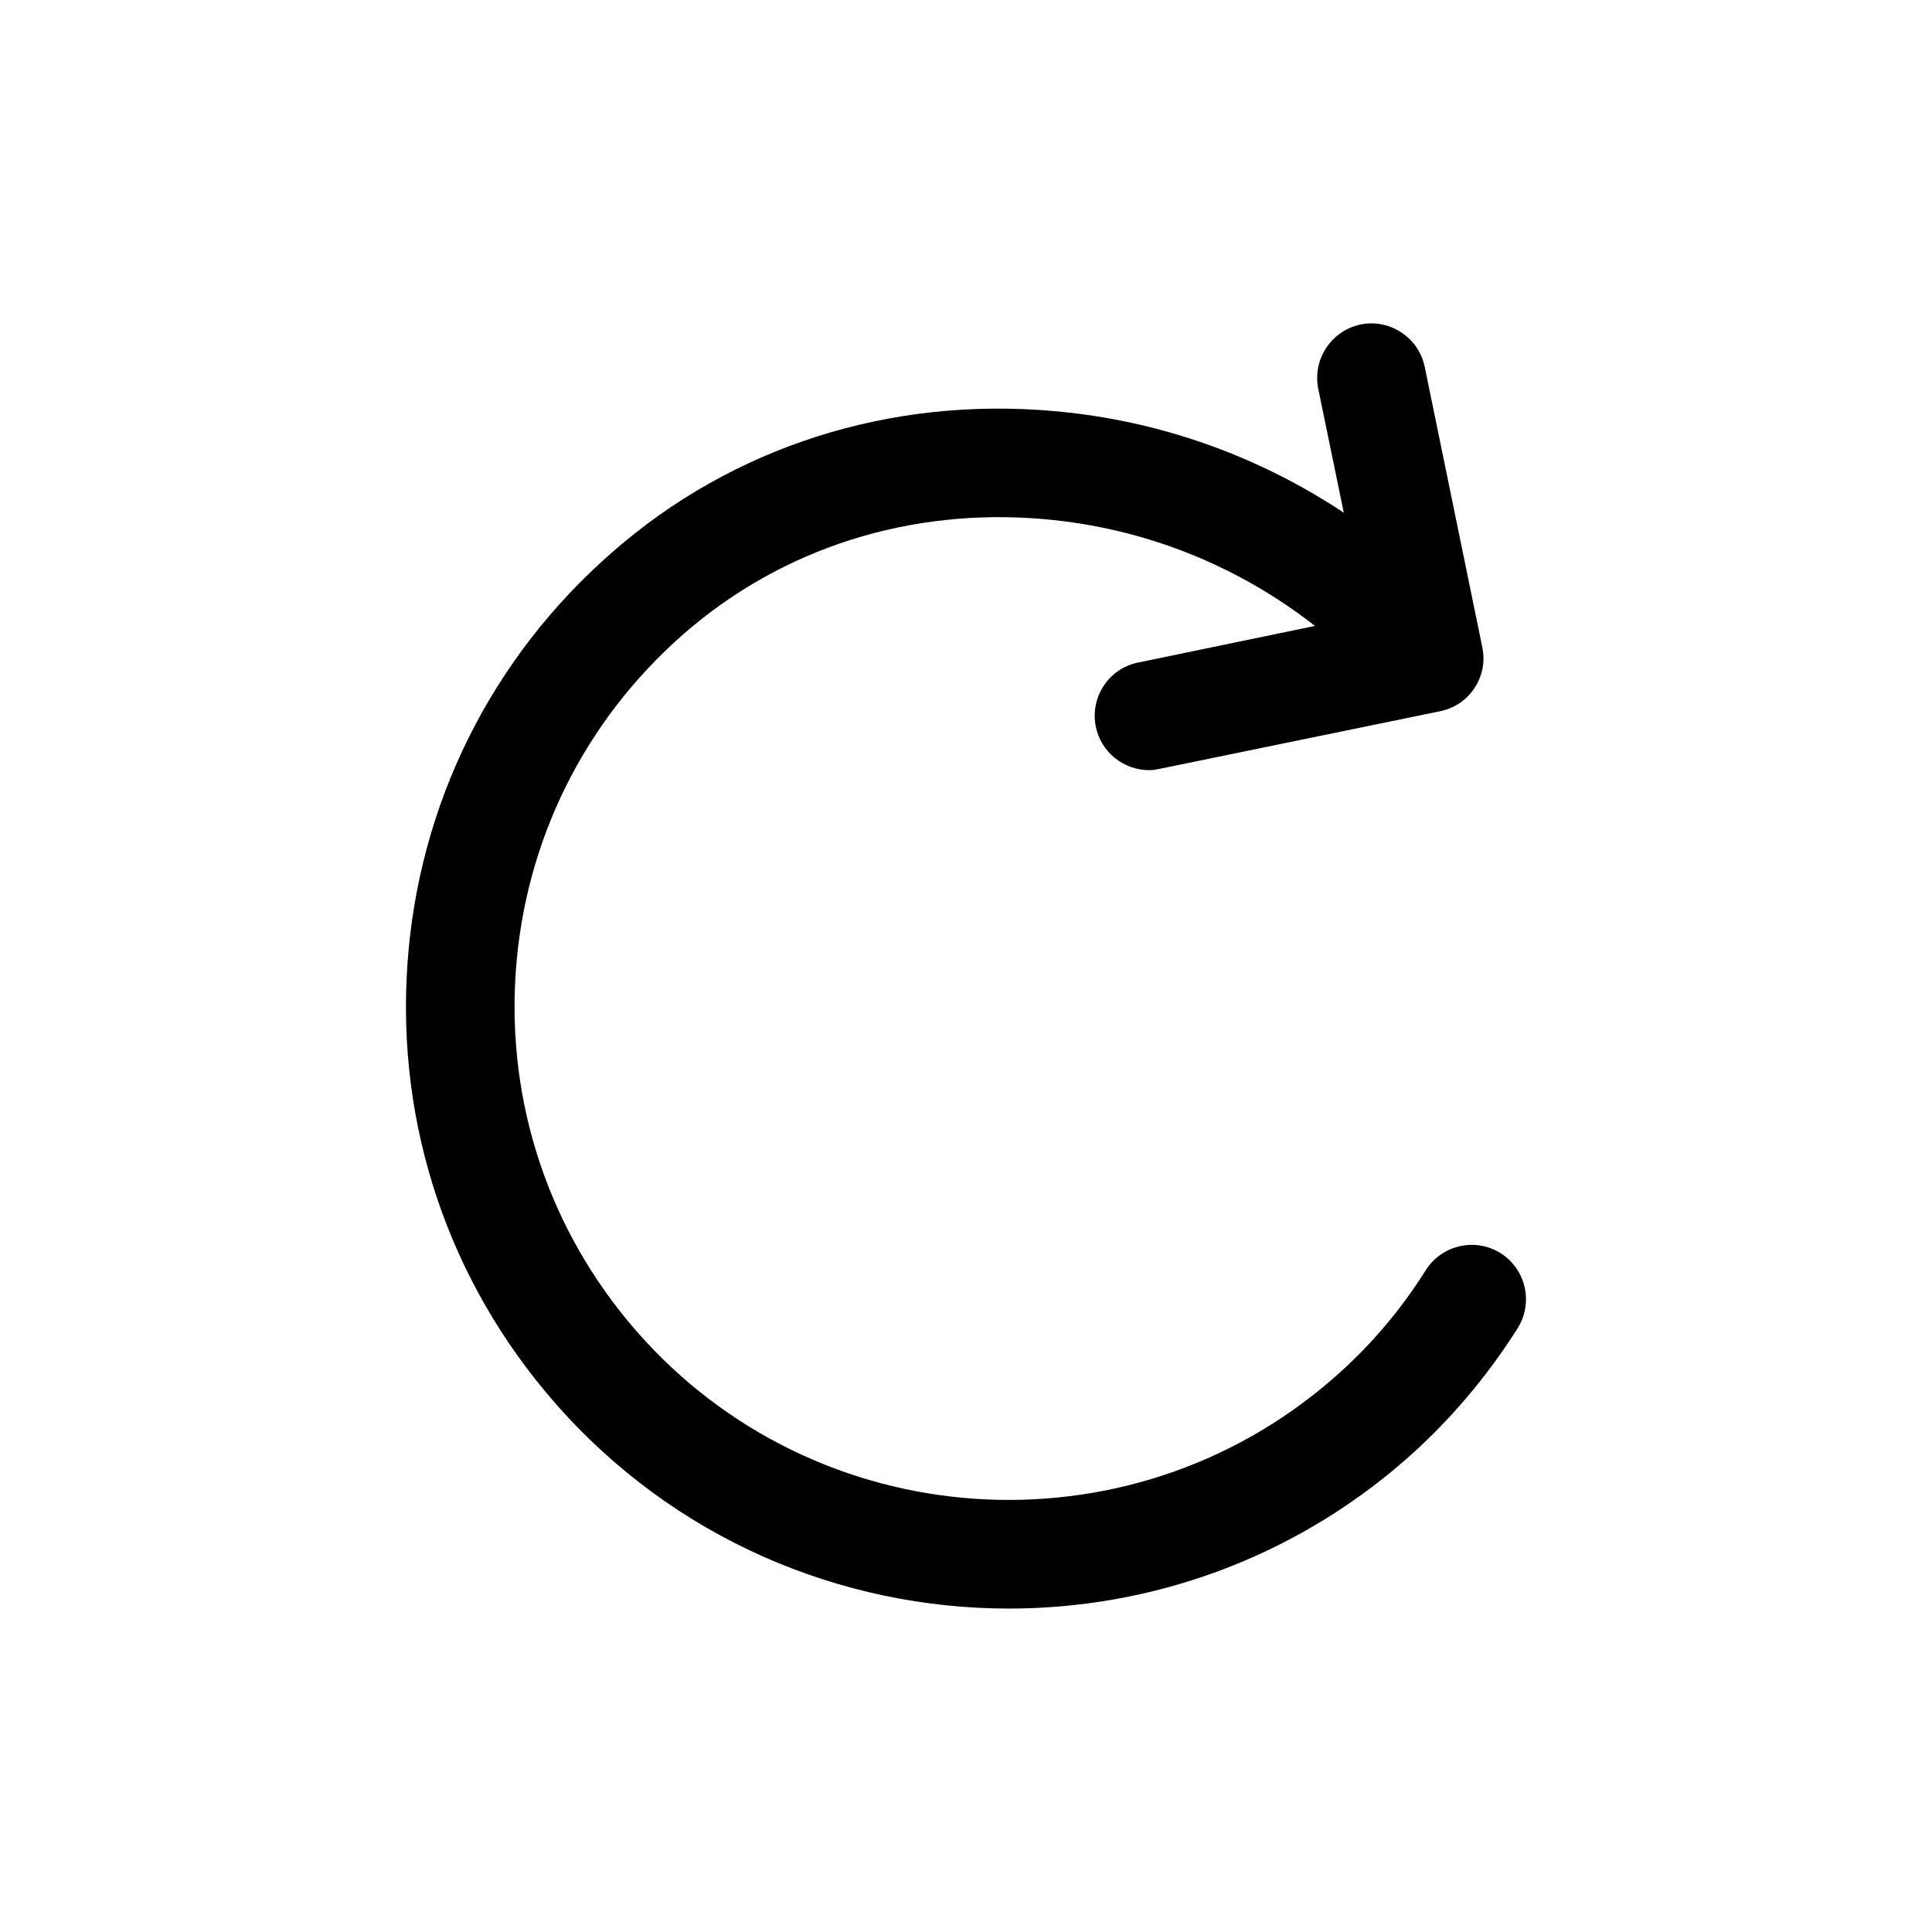
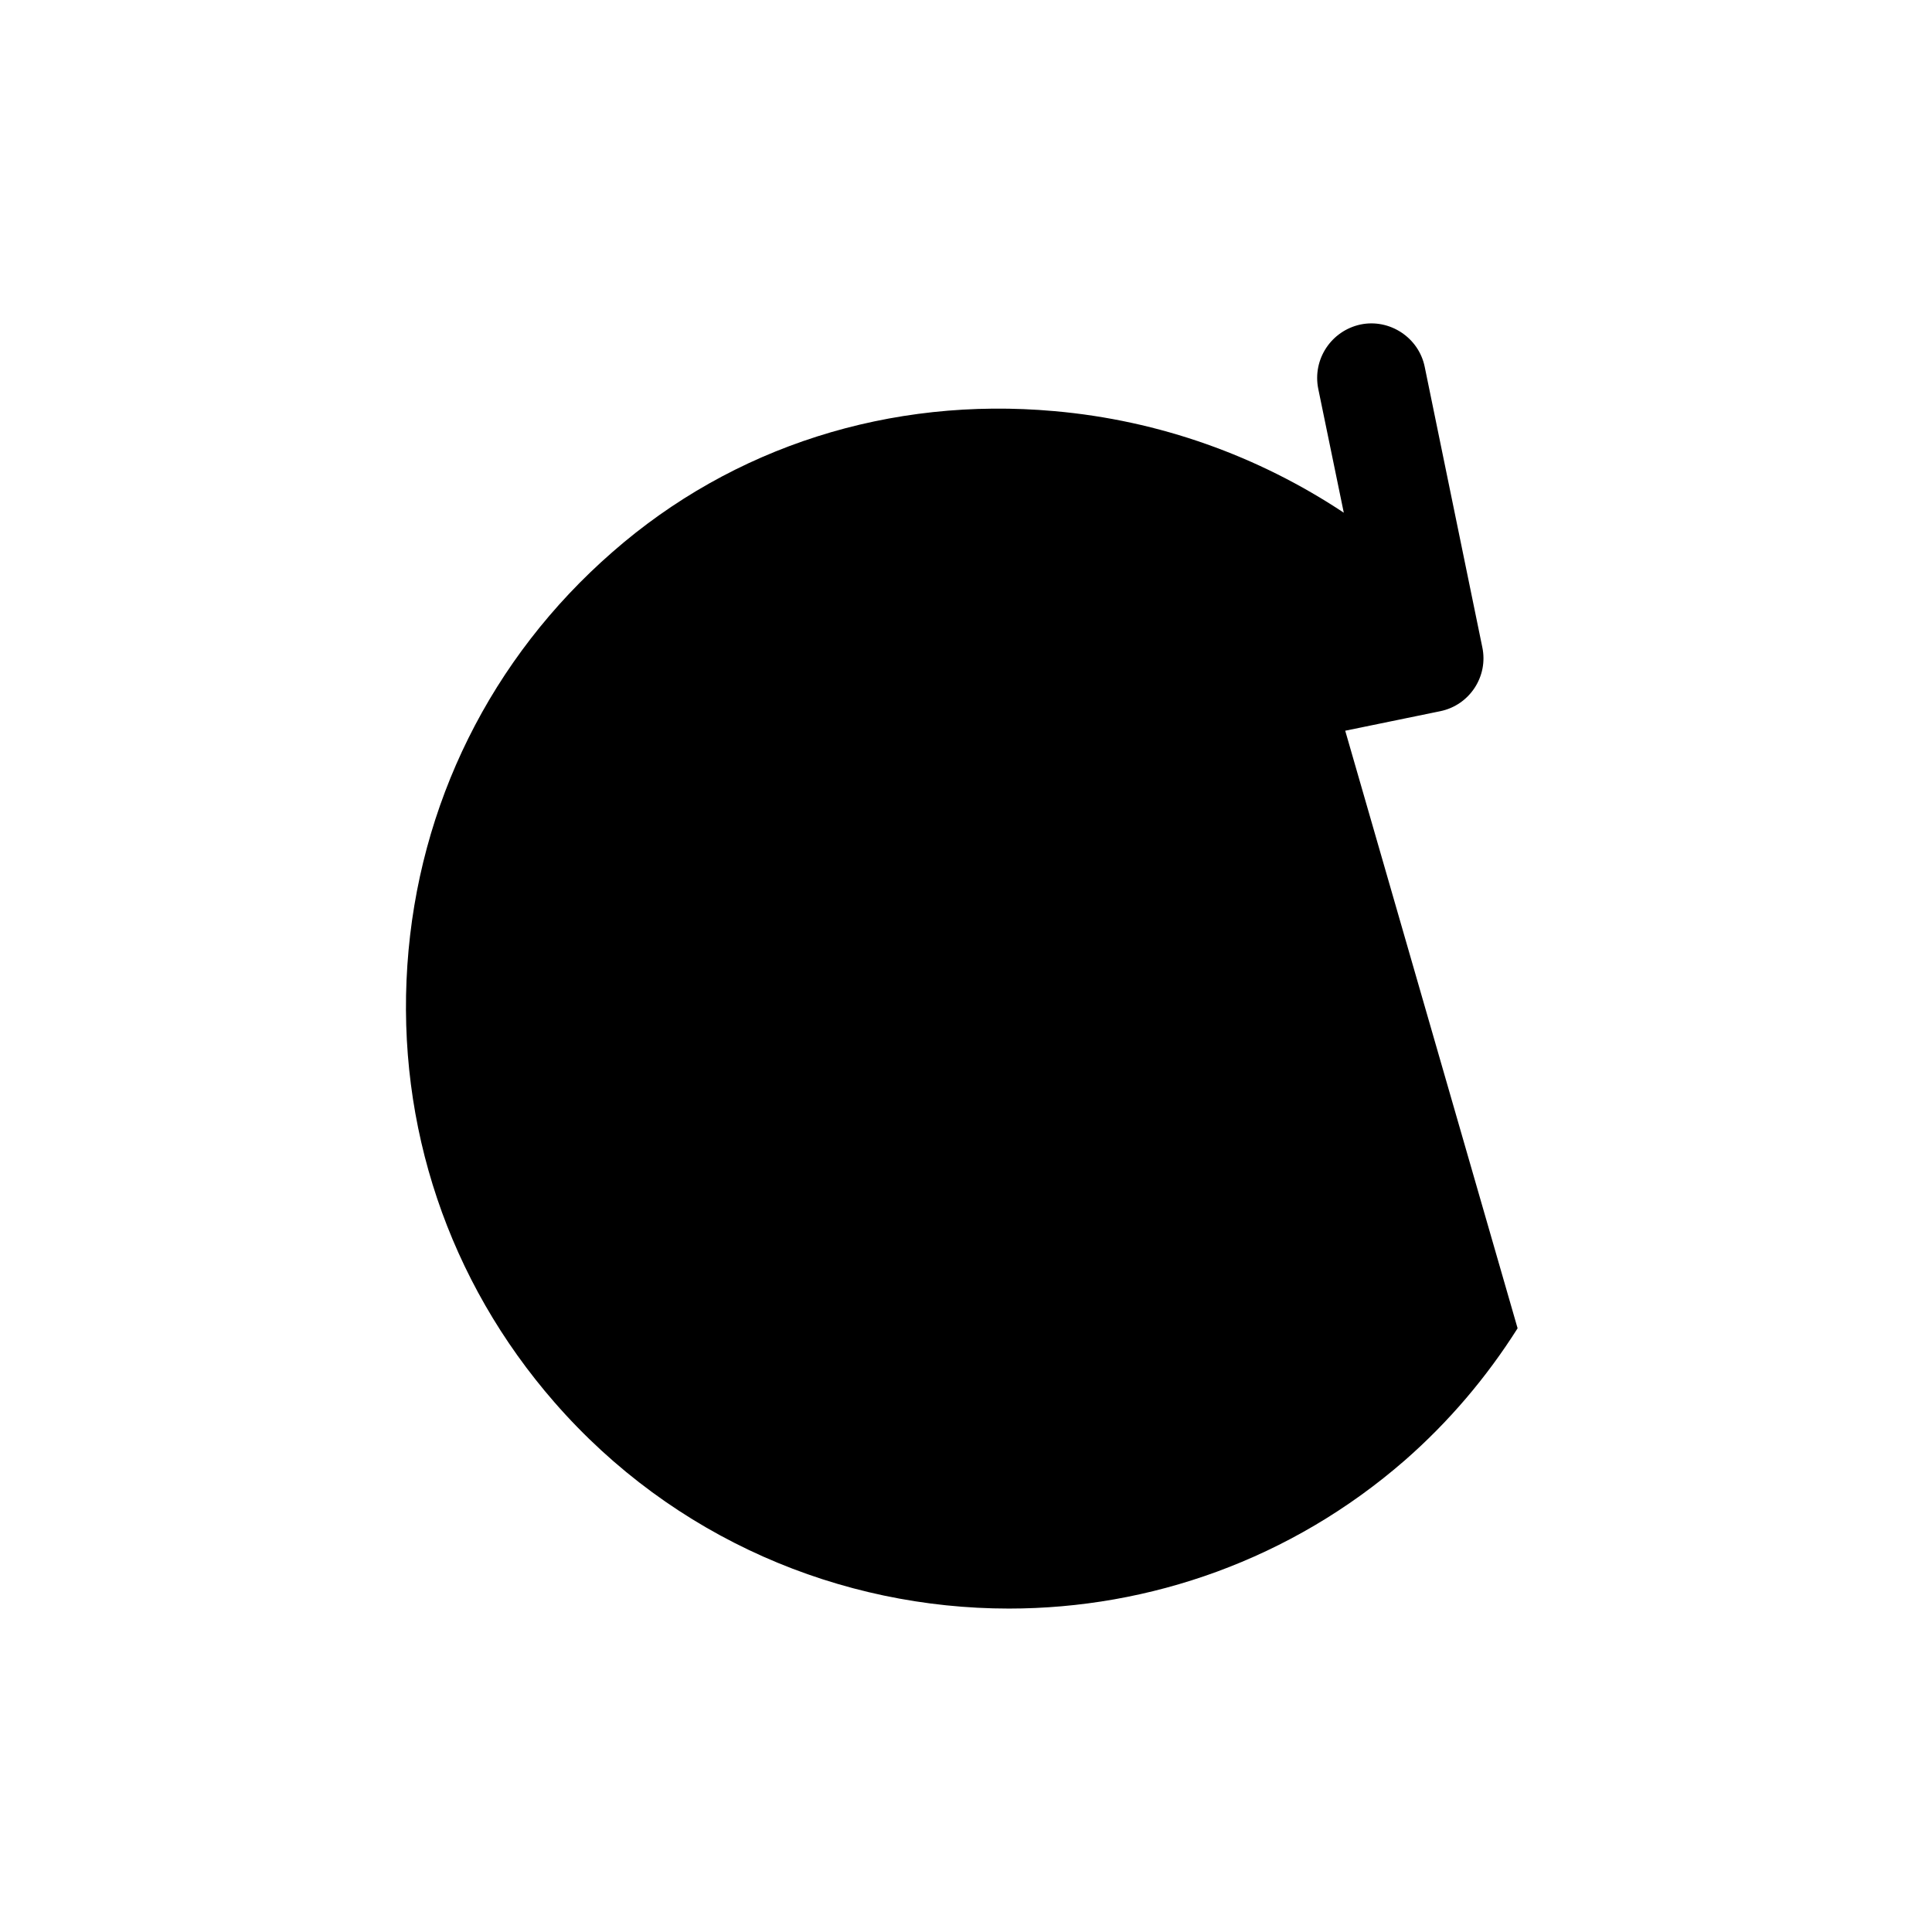
<svg xmlns="http://www.w3.org/2000/svg" fill="#000000" width="800px" height="800px" version="1.1" viewBox="144 144 512 512">
-   <path d="m546.18 496.01c-8.277 13.098-18.352 24.902-29.867 34.98-30.23 26.34-67.656 39.297-104.94 39.297-44.551 0-88.887-18.496-120.41-54.629-28.07-32.172-41.887-73.27-39.008-115.88 2.879-42.535 22.168-81.402 54.34-109.47 31.957-27.996 73.629-41.242 117.1-37.355 27.852 2.449 54.051 11.875 76.723 26.918l-6.766-32.82c-1.582-7.844 3.453-15.402 11.227-17.059 7.699-1.582 15.402 3.453 16.984 11.227l15.258 74.277c1.656 7.773-3.383 15.402-11.156 16.984l-74.277 15.258c-0.938 0.215-1.941 0.359-2.879 0.359-6.695 0-12.738-4.75-14.105-11.516-1.582-7.773 3.383-15.402 11.156-16.988l46.926-9.715c-20.441-15.98-45.055-25.91-71.613-28.285-35.625-3.168-69.598 7.629-95.652 30.371-26.344 23.031-42.176 54.914-44.551 89.75-2.375 34.906 8.996 68.664 31.957 95.004 47.5 54.41 130.34 60.023 184.75 12.523 9.43-8.203 17.707-17.848 24.473-28.645 4.246-6.695 13.172-8.711 19.863-4.465 6.695 4.258 8.707 13.184 4.461 19.875z" />
+   <path d="m546.18 496.01c-8.277 13.098-18.352 24.902-29.867 34.98-30.23 26.34-67.656 39.297-104.94 39.297-44.551 0-88.887-18.496-120.41-54.629-28.07-32.172-41.887-73.27-39.008-115.88 2.879-42.535 22.168-81.402 54.34-109.47 31.957-27.996 73.629-41.242 117.1-37.355 27.852 2.449 54.051 11.875 76.723 26.918l-6.766-32.82c-1.582-7.844 3.453-15.402 11.227-17.059 7.699-1.582 15.402 3.453 16.984 11.227l15.258 74.277c1.656 7.773-3.383 15.402-11.156 16.984l-74.277 15.258c-0.938 0.215-1.941 0.359-2.879 0.359-6.695 0-12.738-4.75-14.105-11.516-1.582-7.773 3.383-15.402 11.156-16.988l46.926-9.715z" />
</svg>